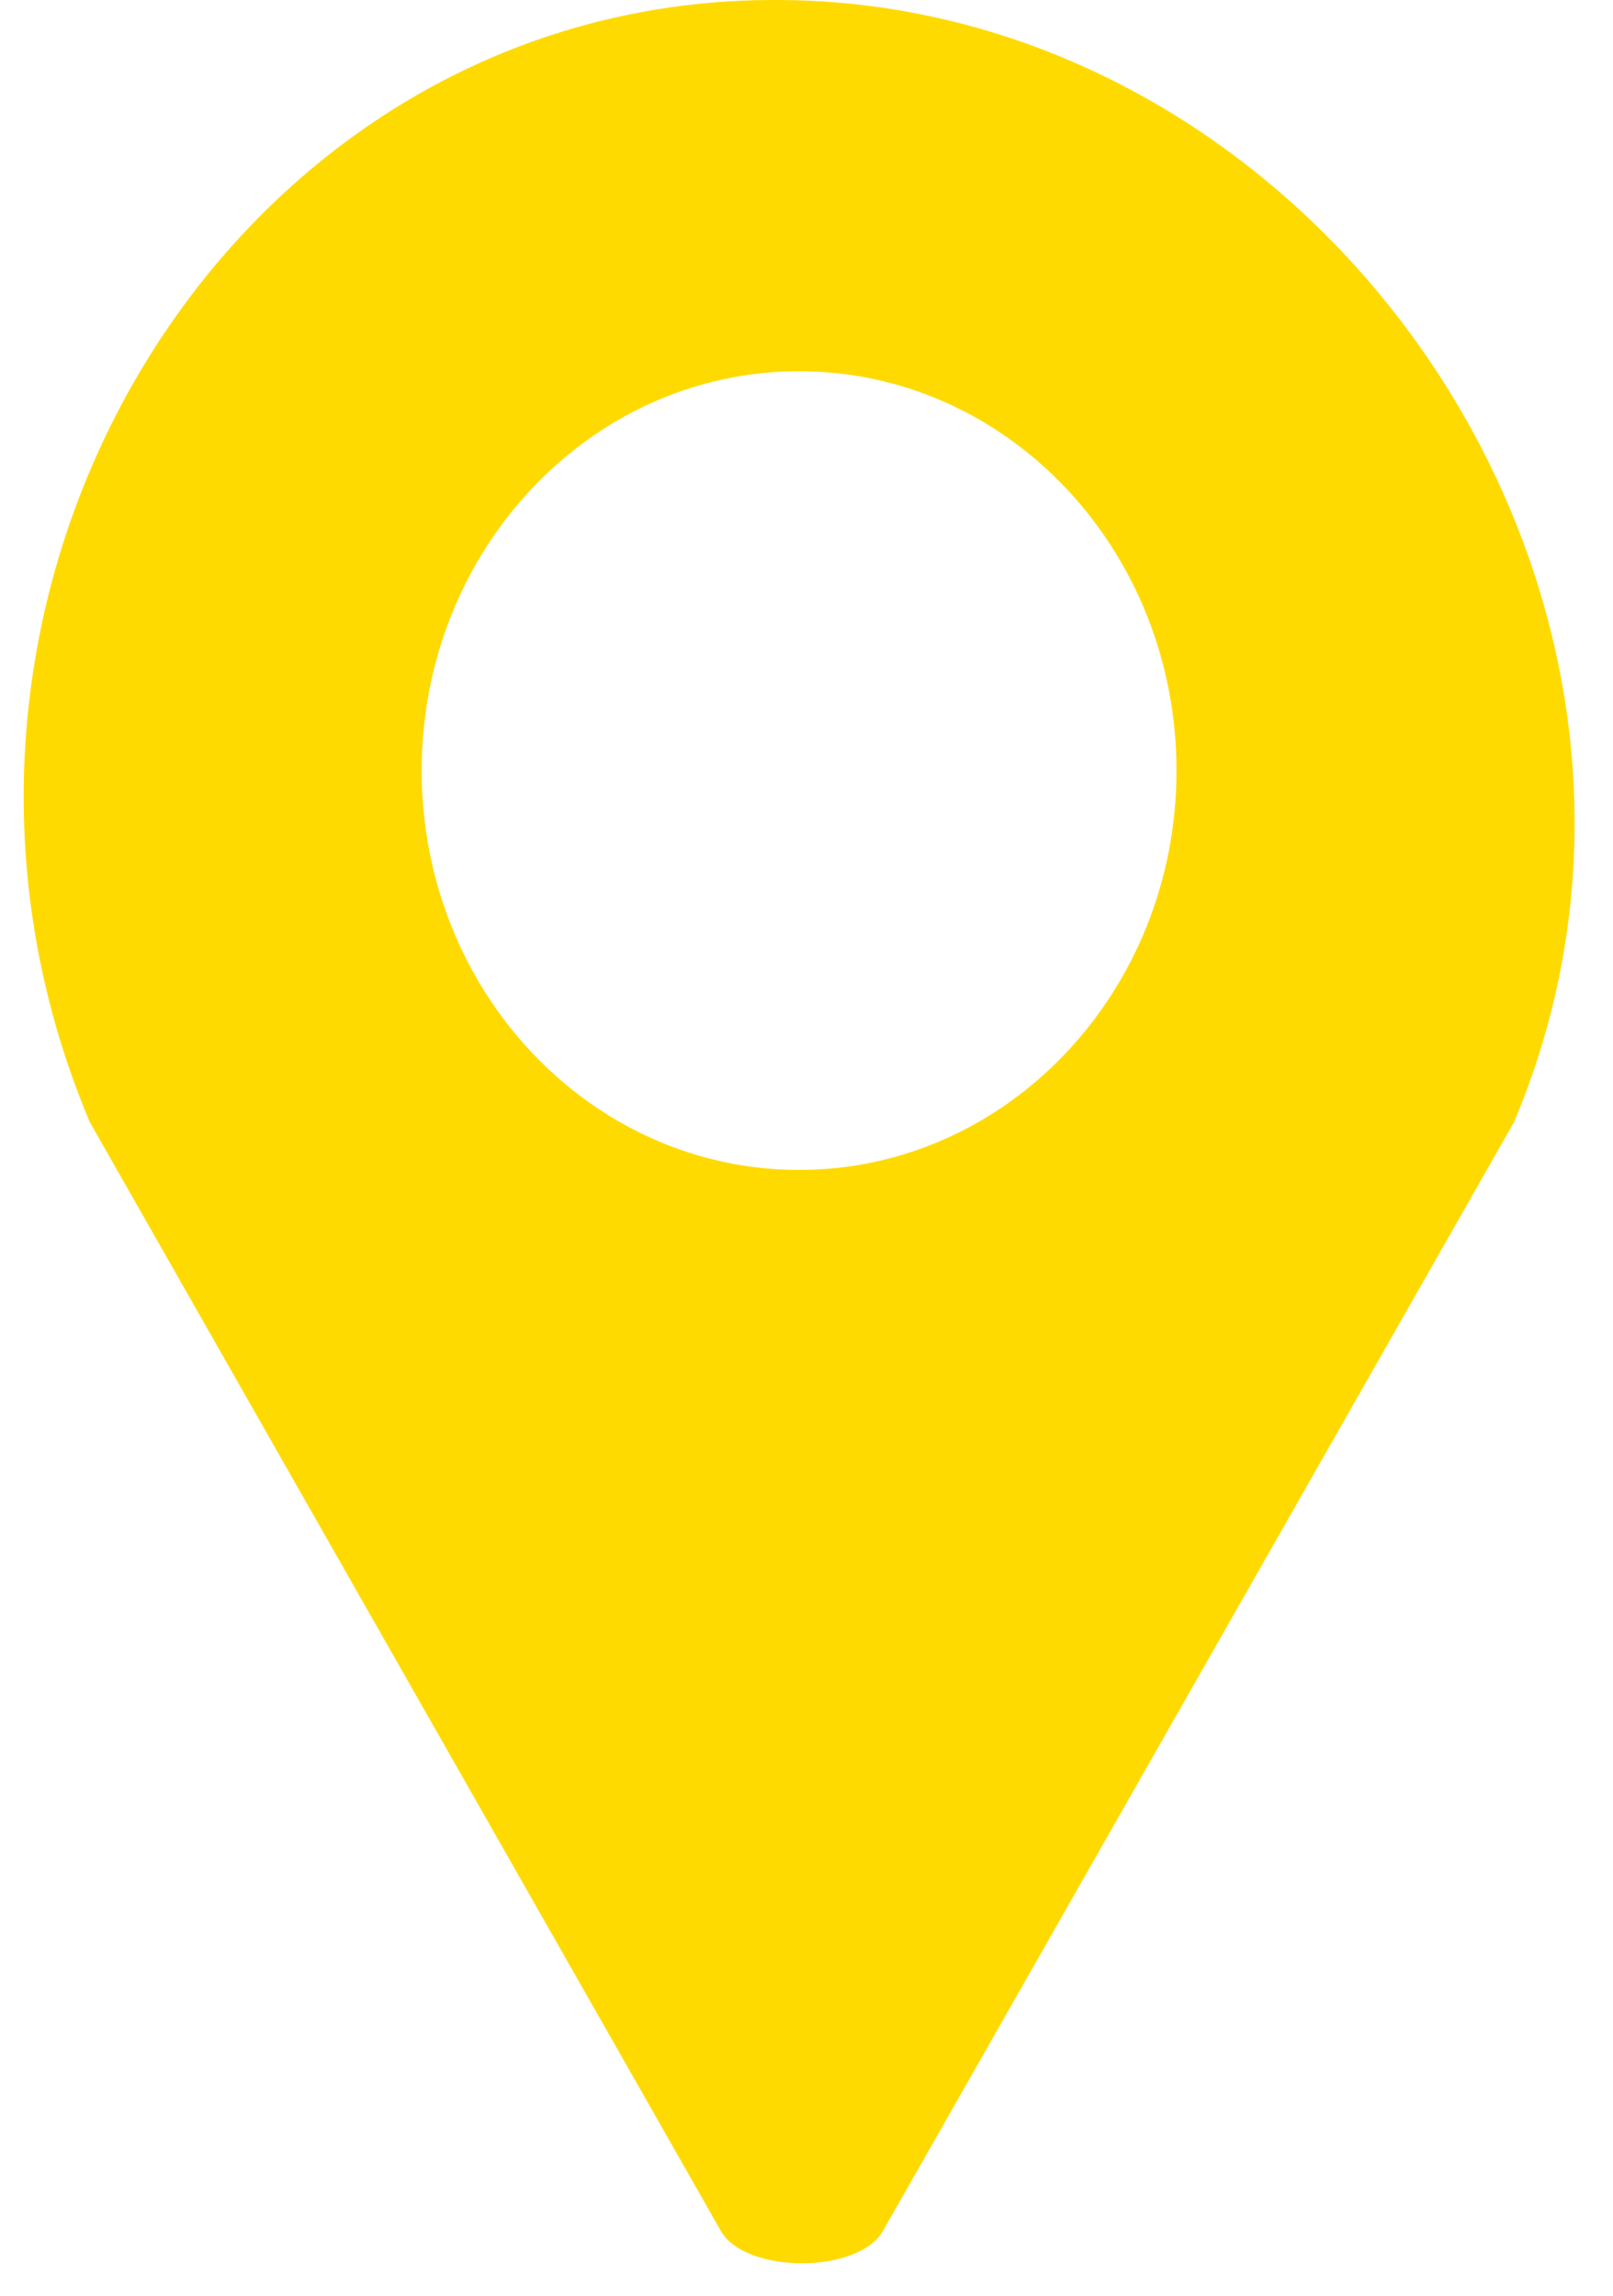
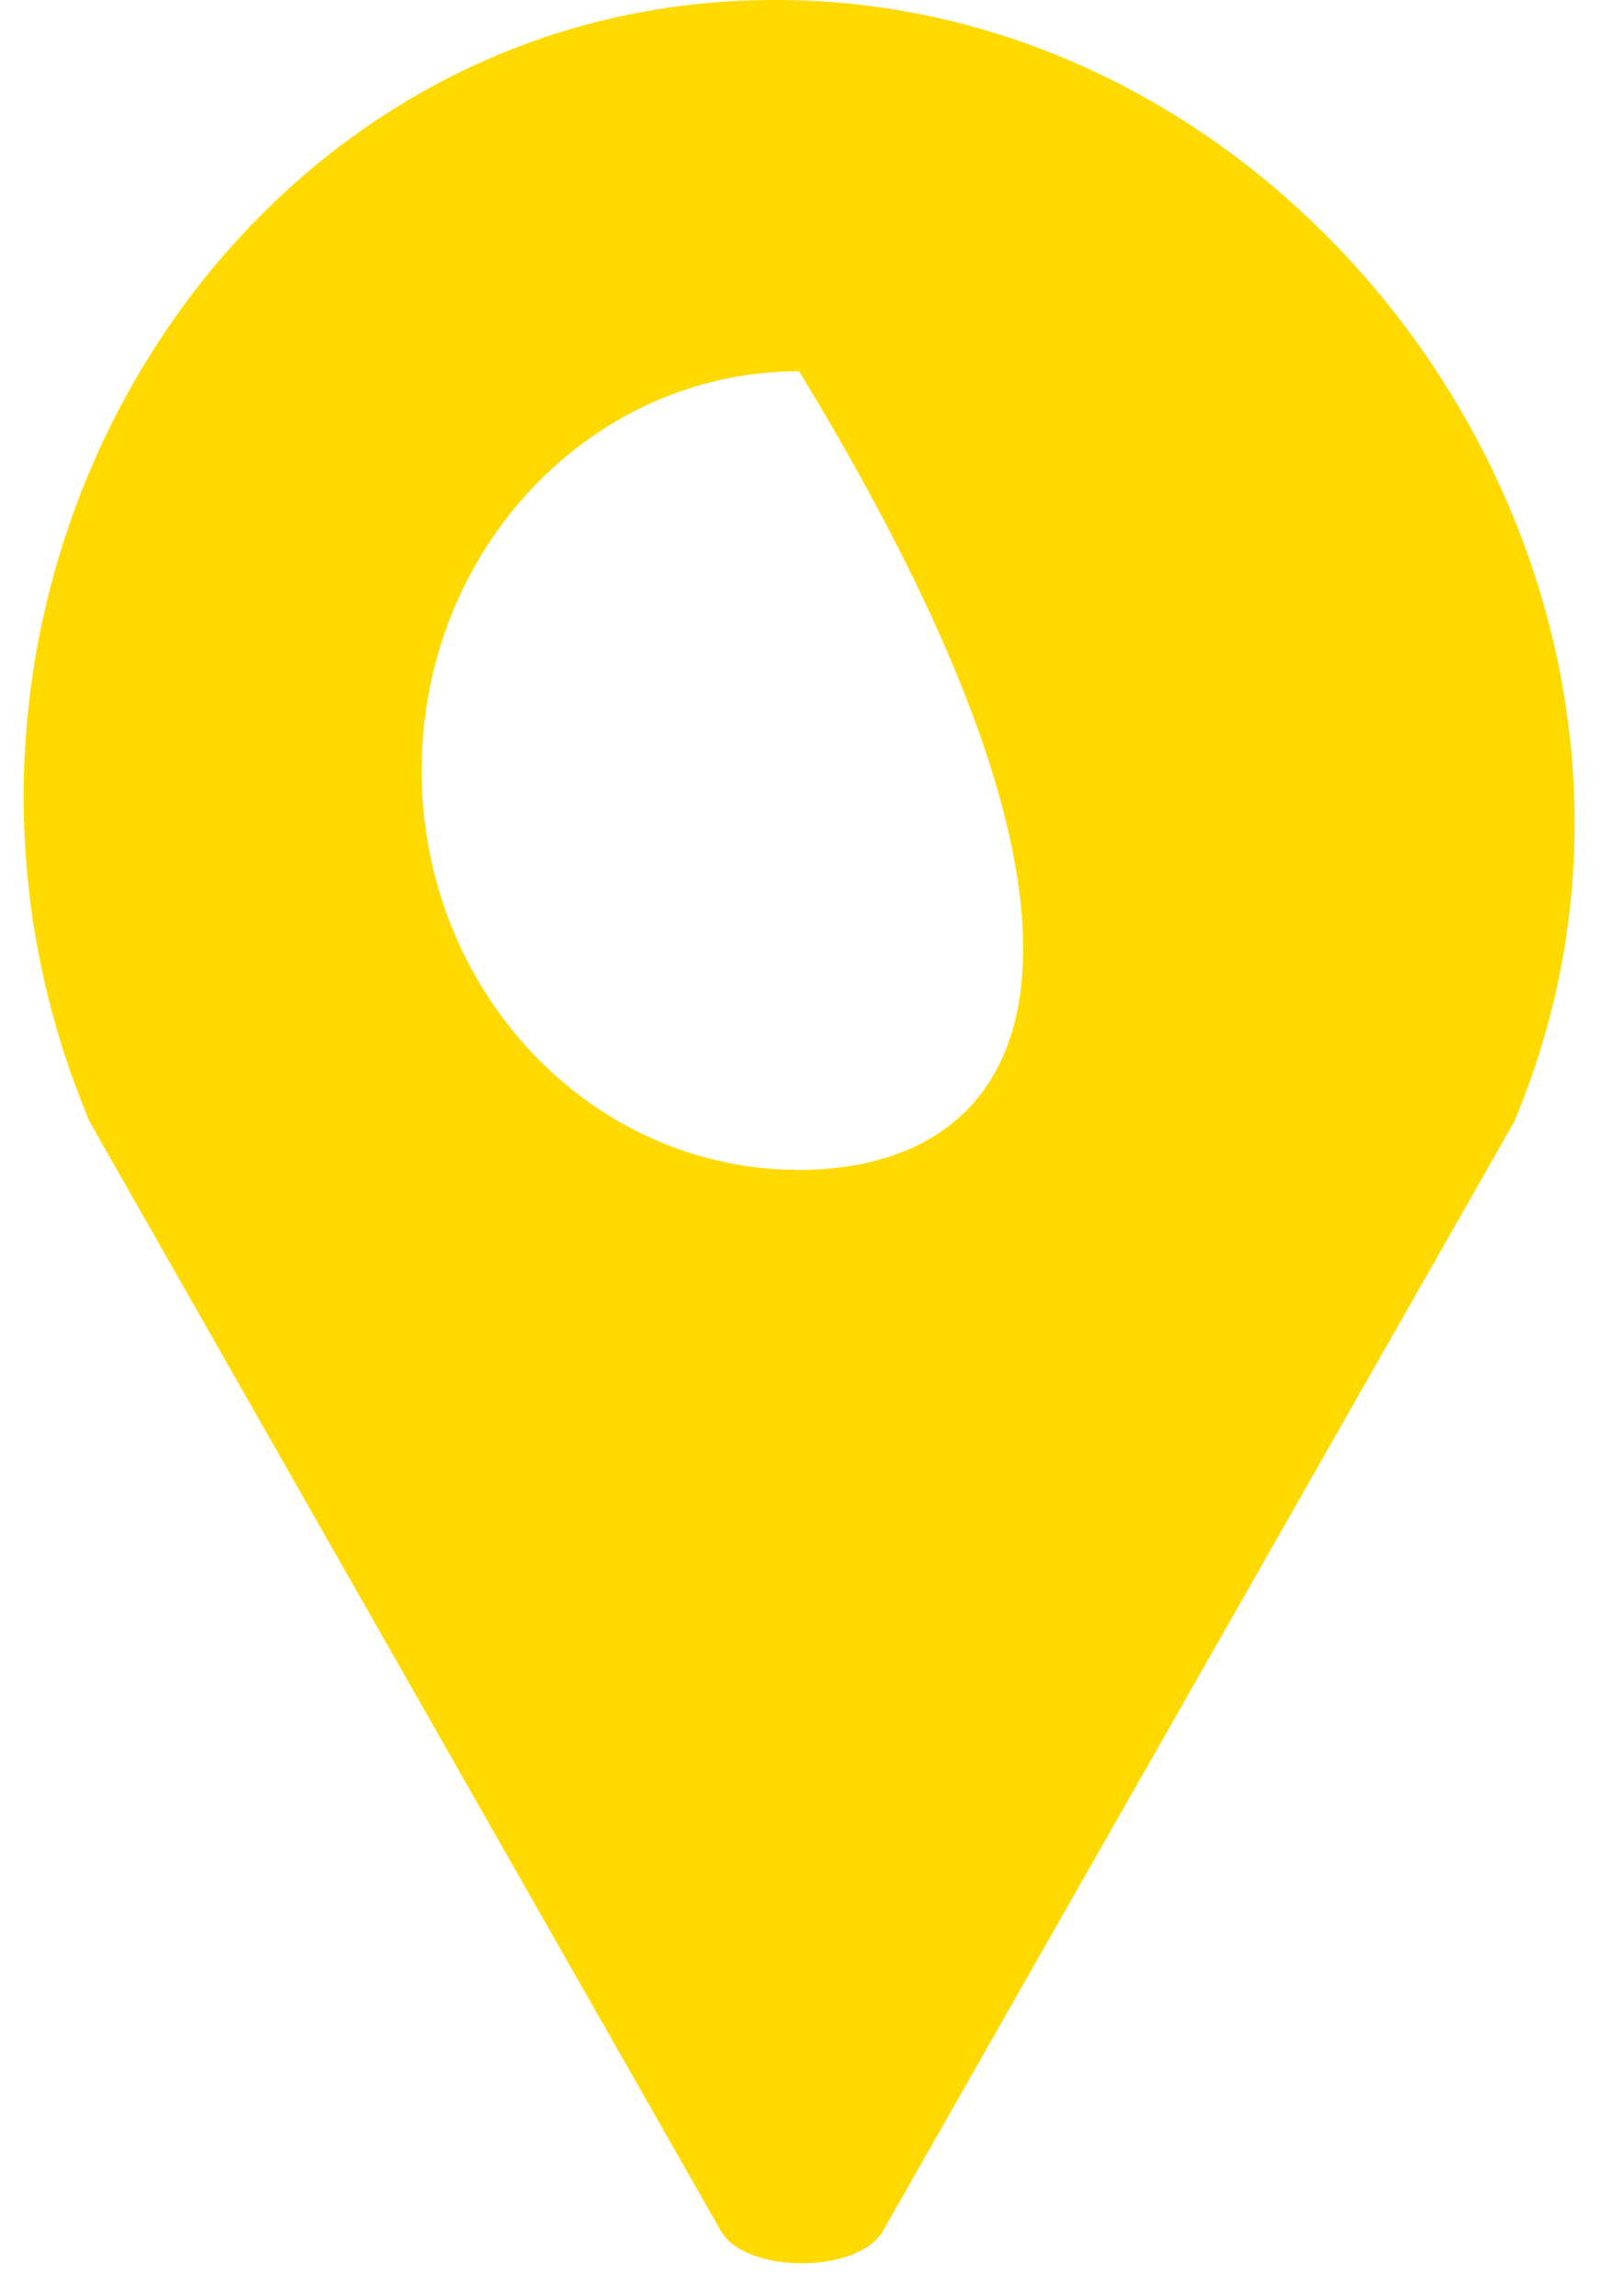
<svg xmlns="http://www.w3.org/2000/svg" width="26" height="37" viewBox="0 0 26 37" fill="none">
-   <path d="M12.825 0.004C12.714 0.002 12.603 0 12.491 0C12.38 0 12.269 0.002 12.158 0.004C3.53 0.236 -2.067 9.741 1.446 18.081L11.62 35.955C12.015 36.649 13.836 36.649 14.232 35.955L24.406 18.081C27.919 9.741 21.453 0.236 12.825 0.004ZM12.88 18.855C9.52 18.855 6.797 15.973 6.797 12.419C6.797 8.864 9.52 5.983 12.88 5.983C16.24 5.983 18.964 8.864 18.964 12.419C18.964 15.973 16.24 18.855 12.88 18.855Z" fill="#FFDA00" />
+   <path d="M12.825 0.004C12.714 0.002 12.603 0 12.491 0C12.38 0 12.269 0.002 12.158 0.004C3.53 0.236 -2.067 9.741 1.446 18.081L11.62 35.955C12.015 36.649 13.836 36.649 14.232 35.955L24.406 18.081C27.919 9.741 21.453 0.236 12.825 0.004ZM12.88 18.855C9.52 18.855 6.797 15.973 6.797 12.419C6.797 8.864 9.52 5.983 12.88 5.983C18.964 15.973 16.24 18.855 12.88 18.855Z" fill="#FFDA00" />
</svg>